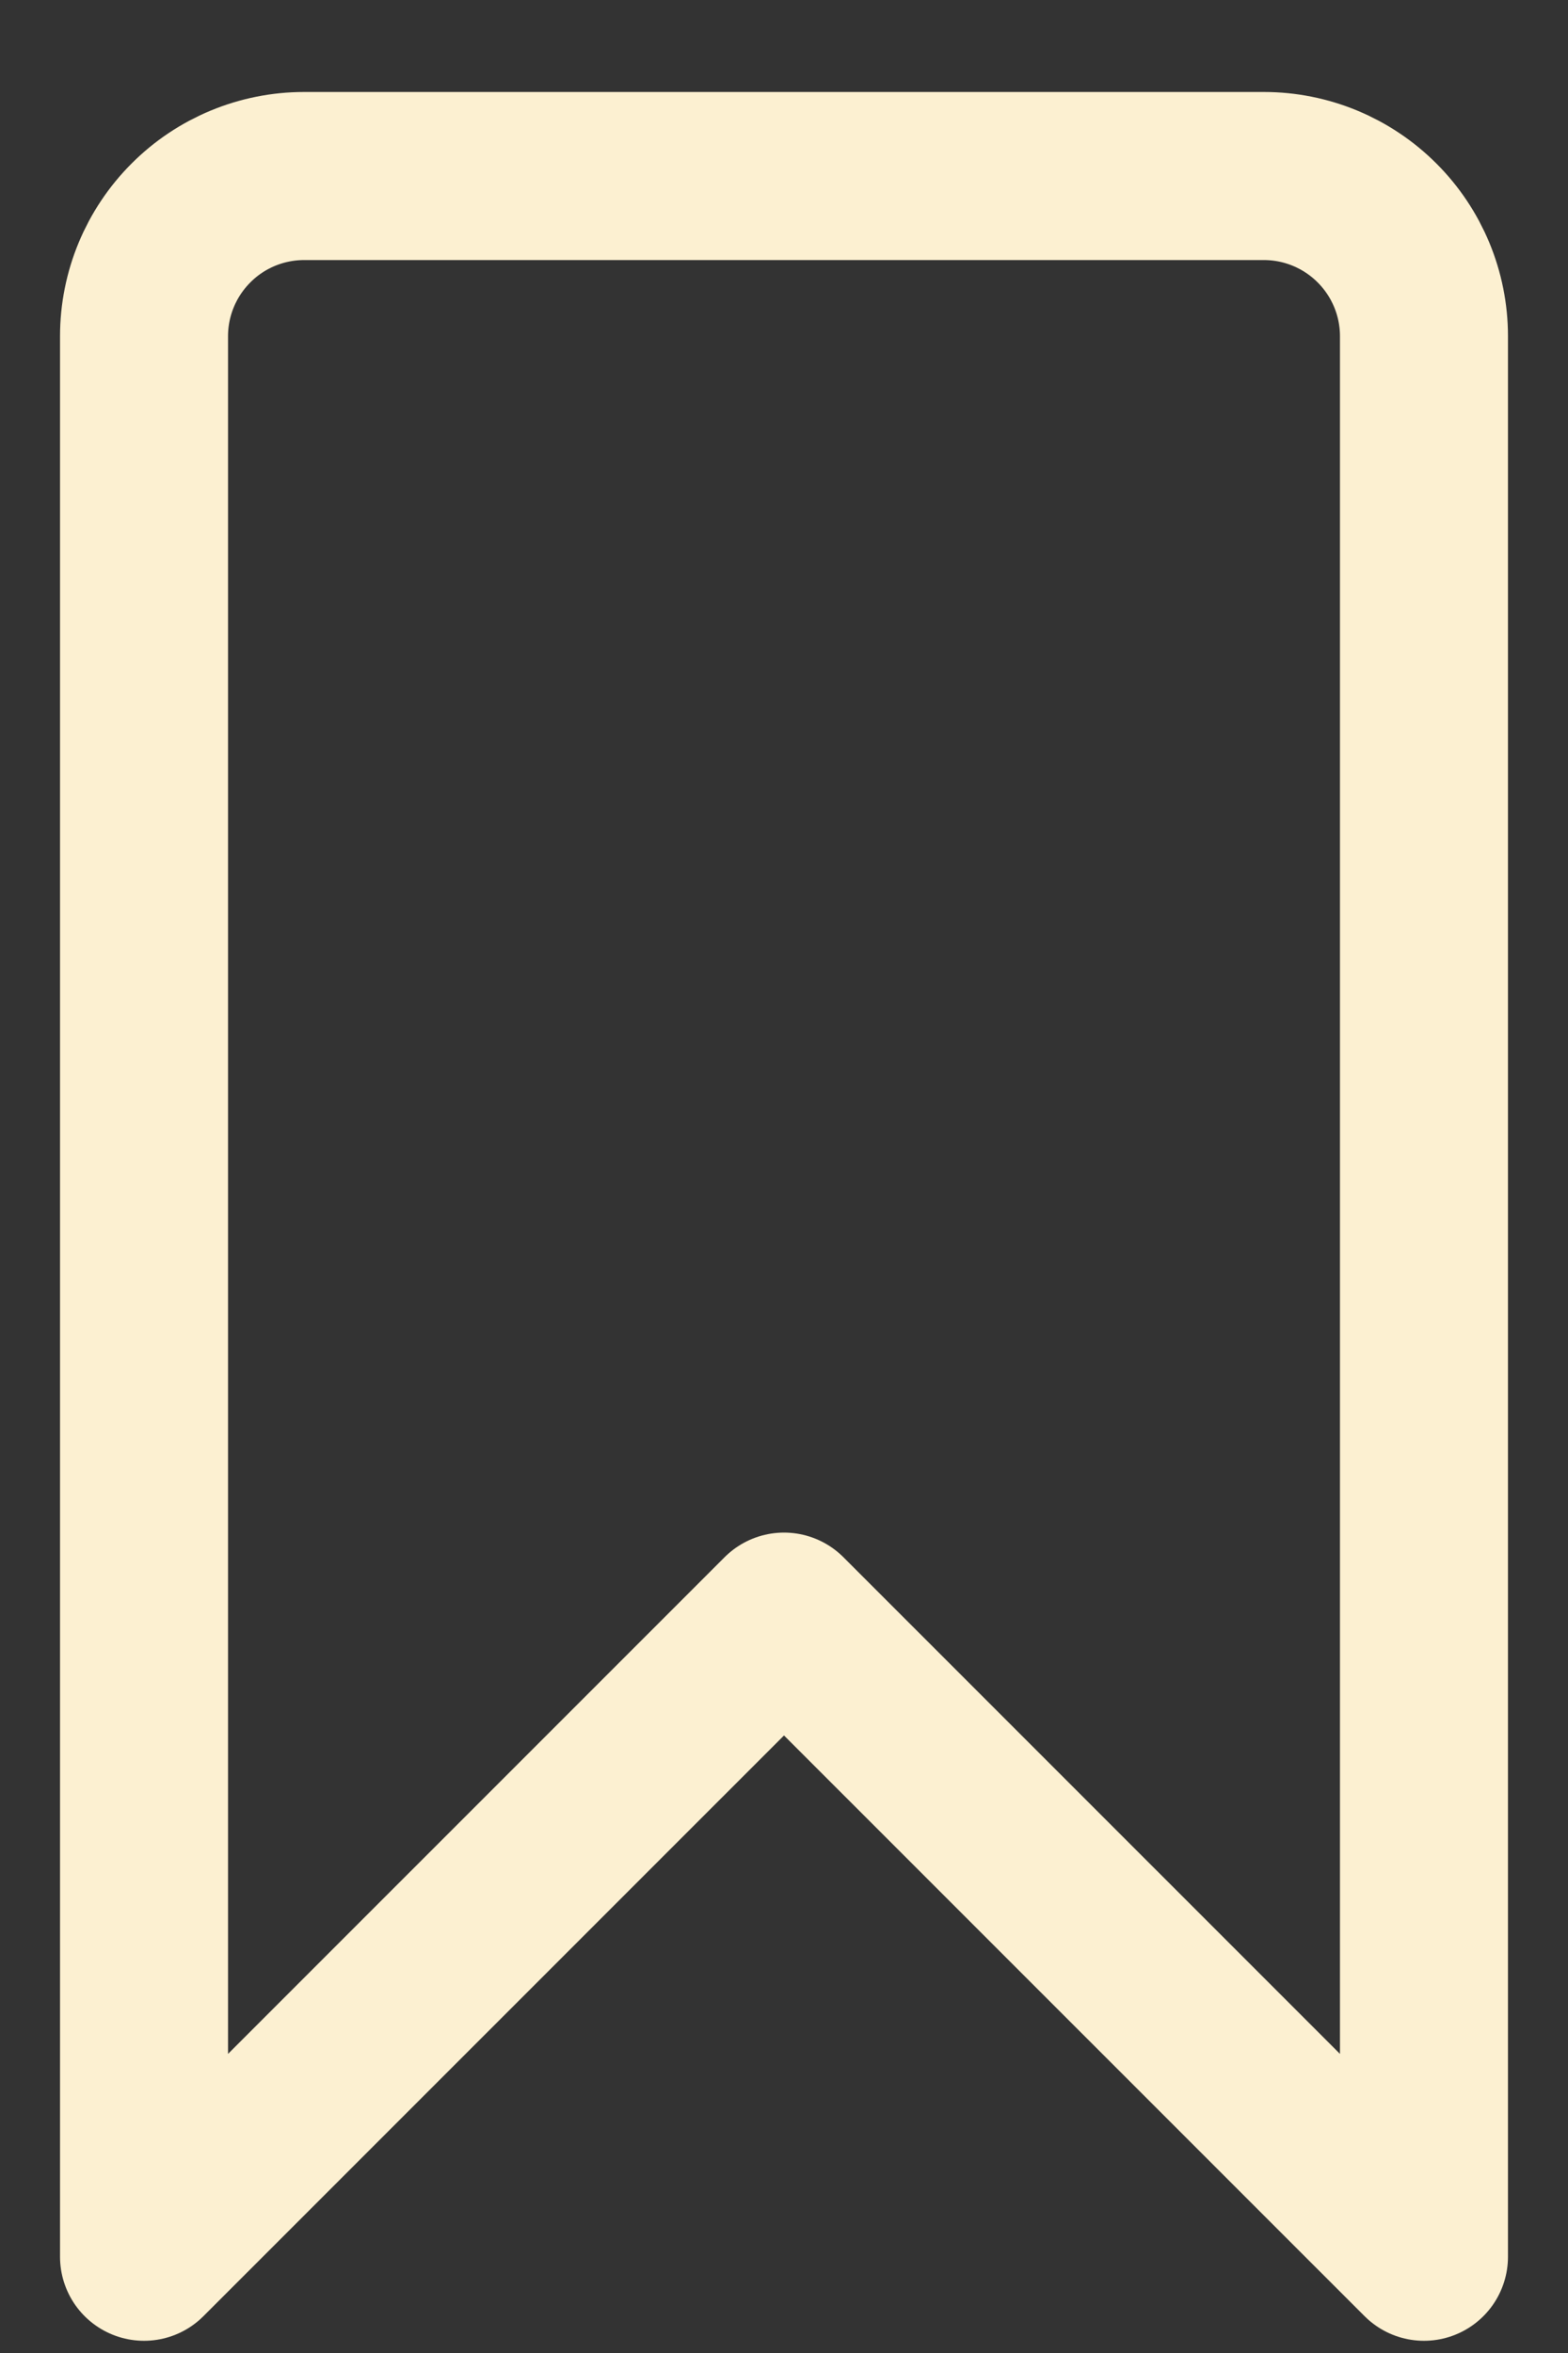
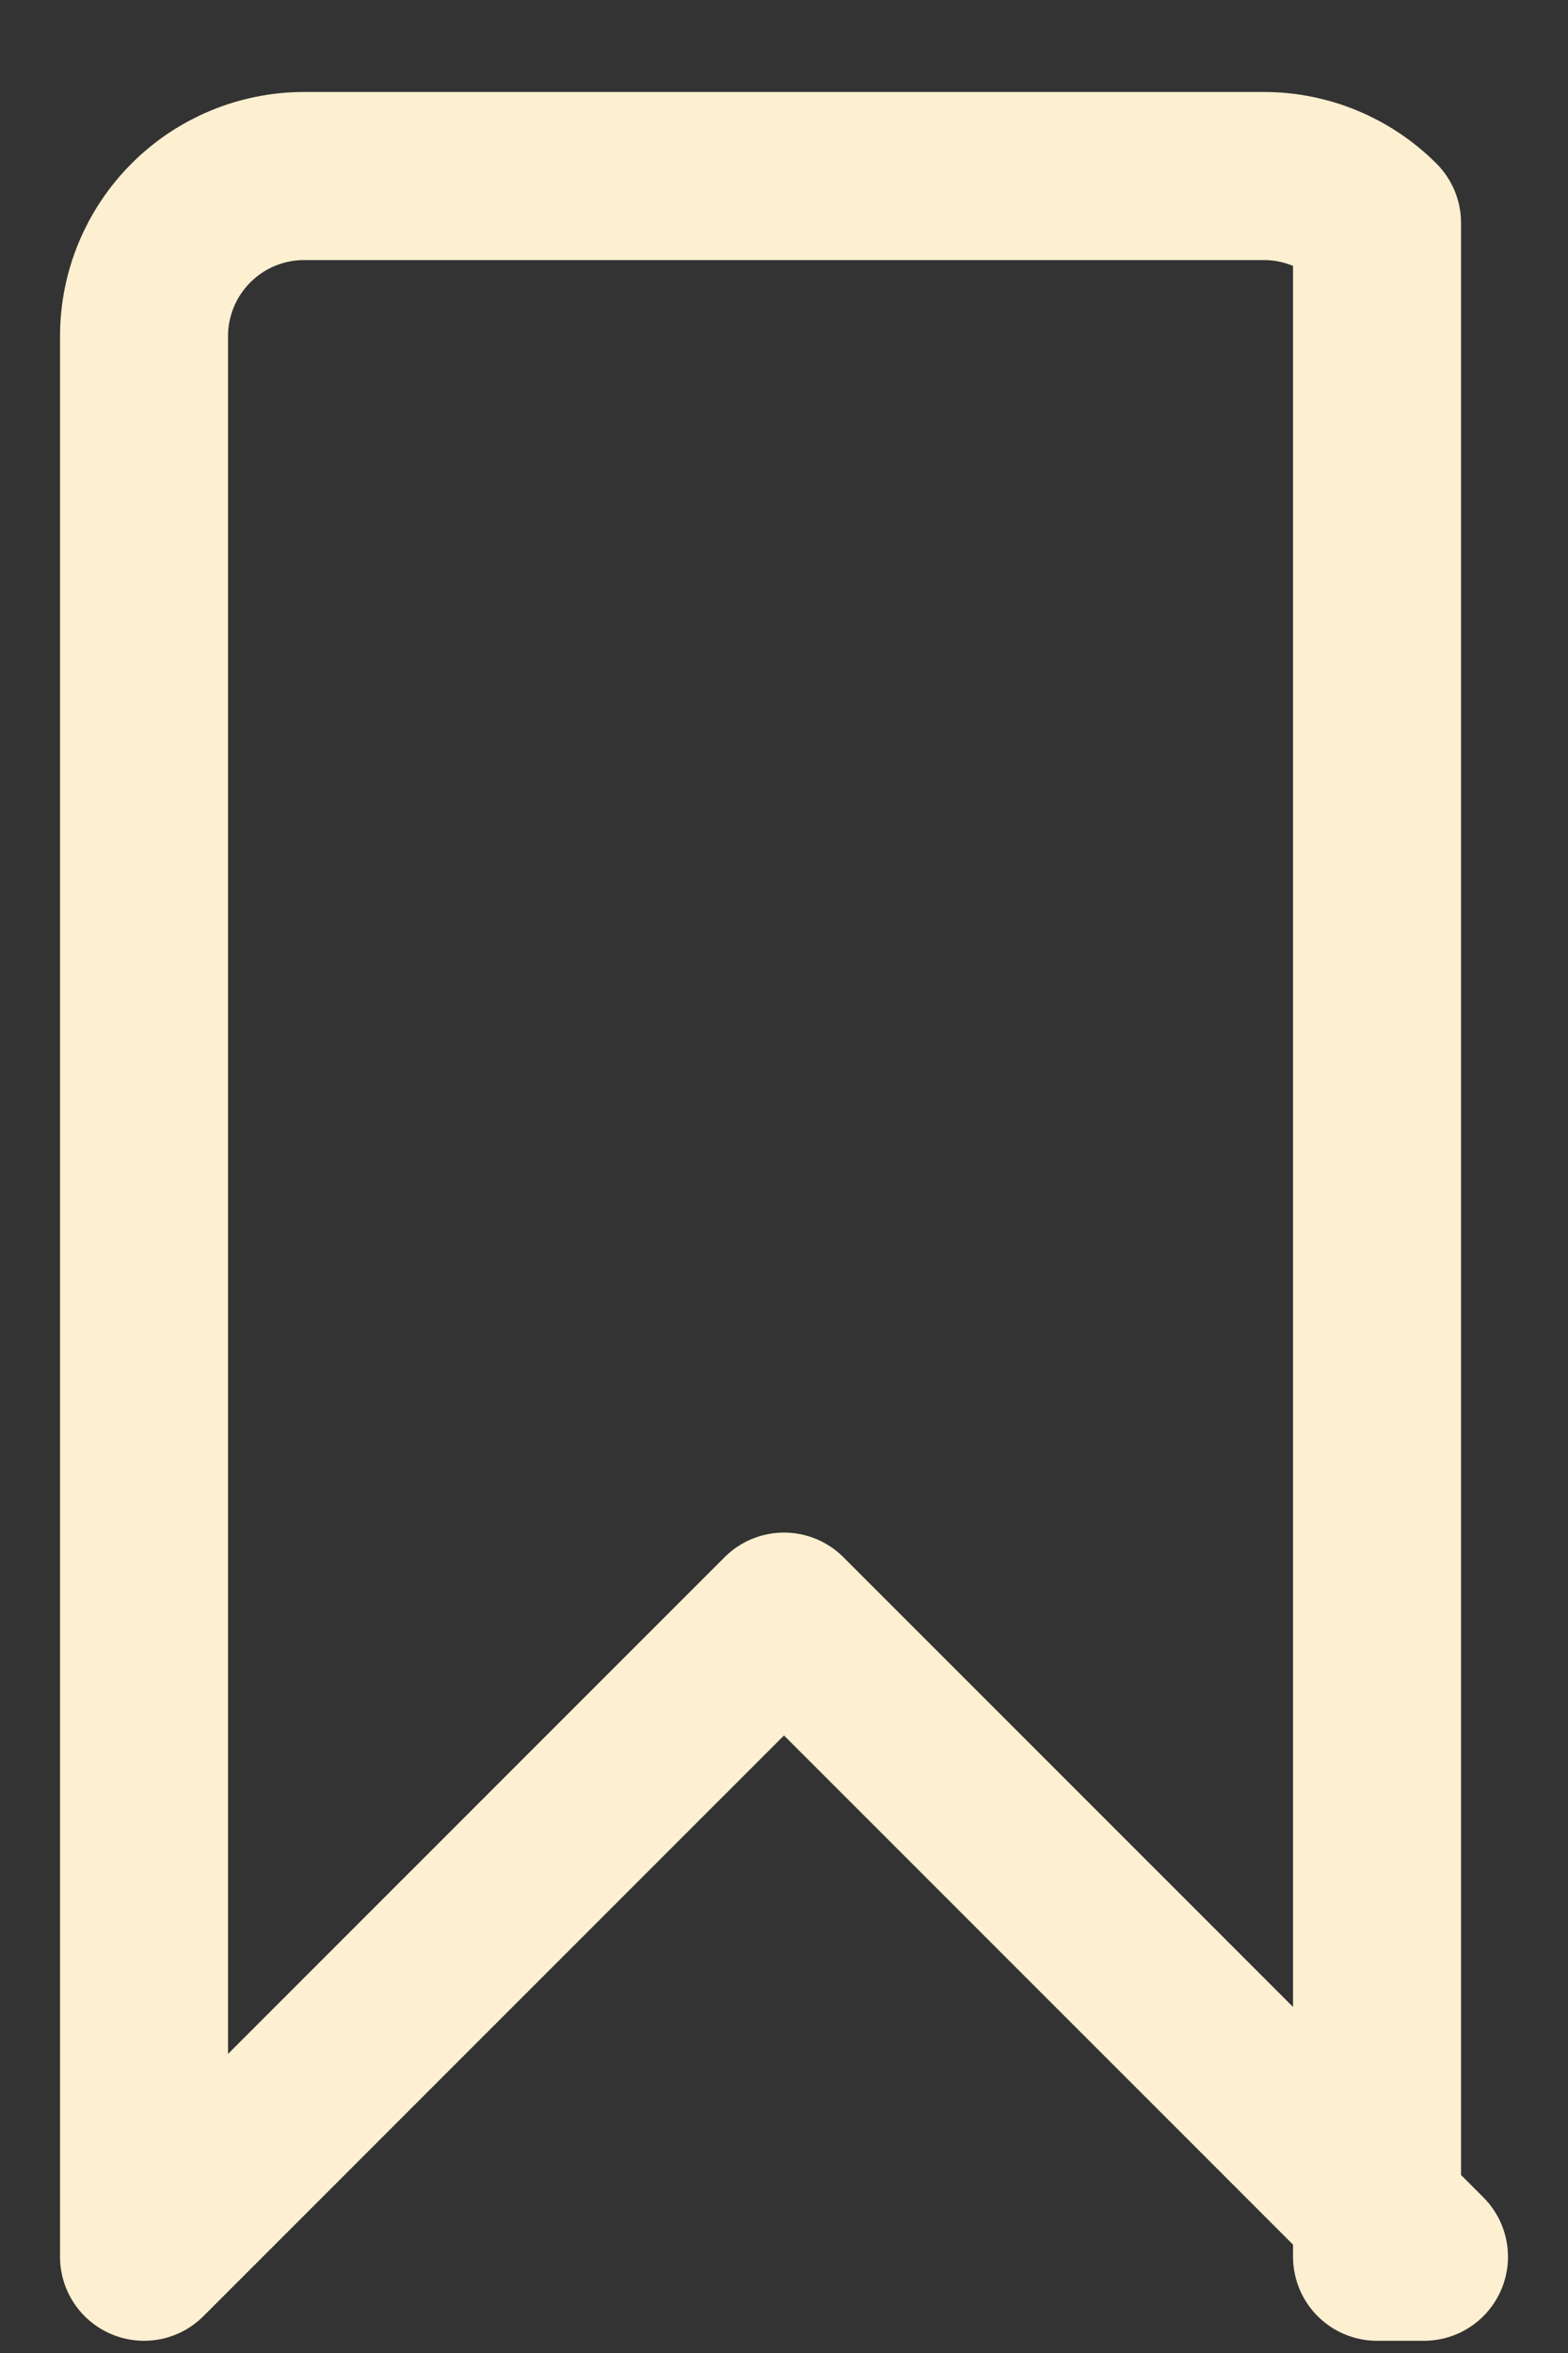
<svg xmlns="http://www.w3.org/2000/svg" width="14" height="21" viewBox="0 0 14 21" fill="none">
  <rect x="0" y="0" width="14" height="21" fill="#333333" stroke="none" />
-   <path d="M12.714 20.141L7 14.428L1.286 20.141V3C1.286 2.621 1.437 2.258 1.705 1.99C1.972 1.722 2.336 1.571 2.715 1.571H11.285C11.664 1.571 12.027 1.722 12.295 1.99C12.563 2.258 12.714 2.621 12.714 3V20.141Z" stroke="#FCF0D1" stroke-width="1.5" stroke-linecap="round" stroke-linejoin="round" />
+   <path d="M12.714 20.141L7 14.428L1.286 20.141V3C1.286 2.621 1.437 2.258 1.705 1.99C1.972 1.722 2.336 1.571 2.715 1.571H11.285C11.664 1.571 12.027 1.722 12.295 1.99V20.141Z" stroke="#FCF0D1" stroke-width="1.5" stroke-linecap="round" stroke-linejoin="round" />
</svg>